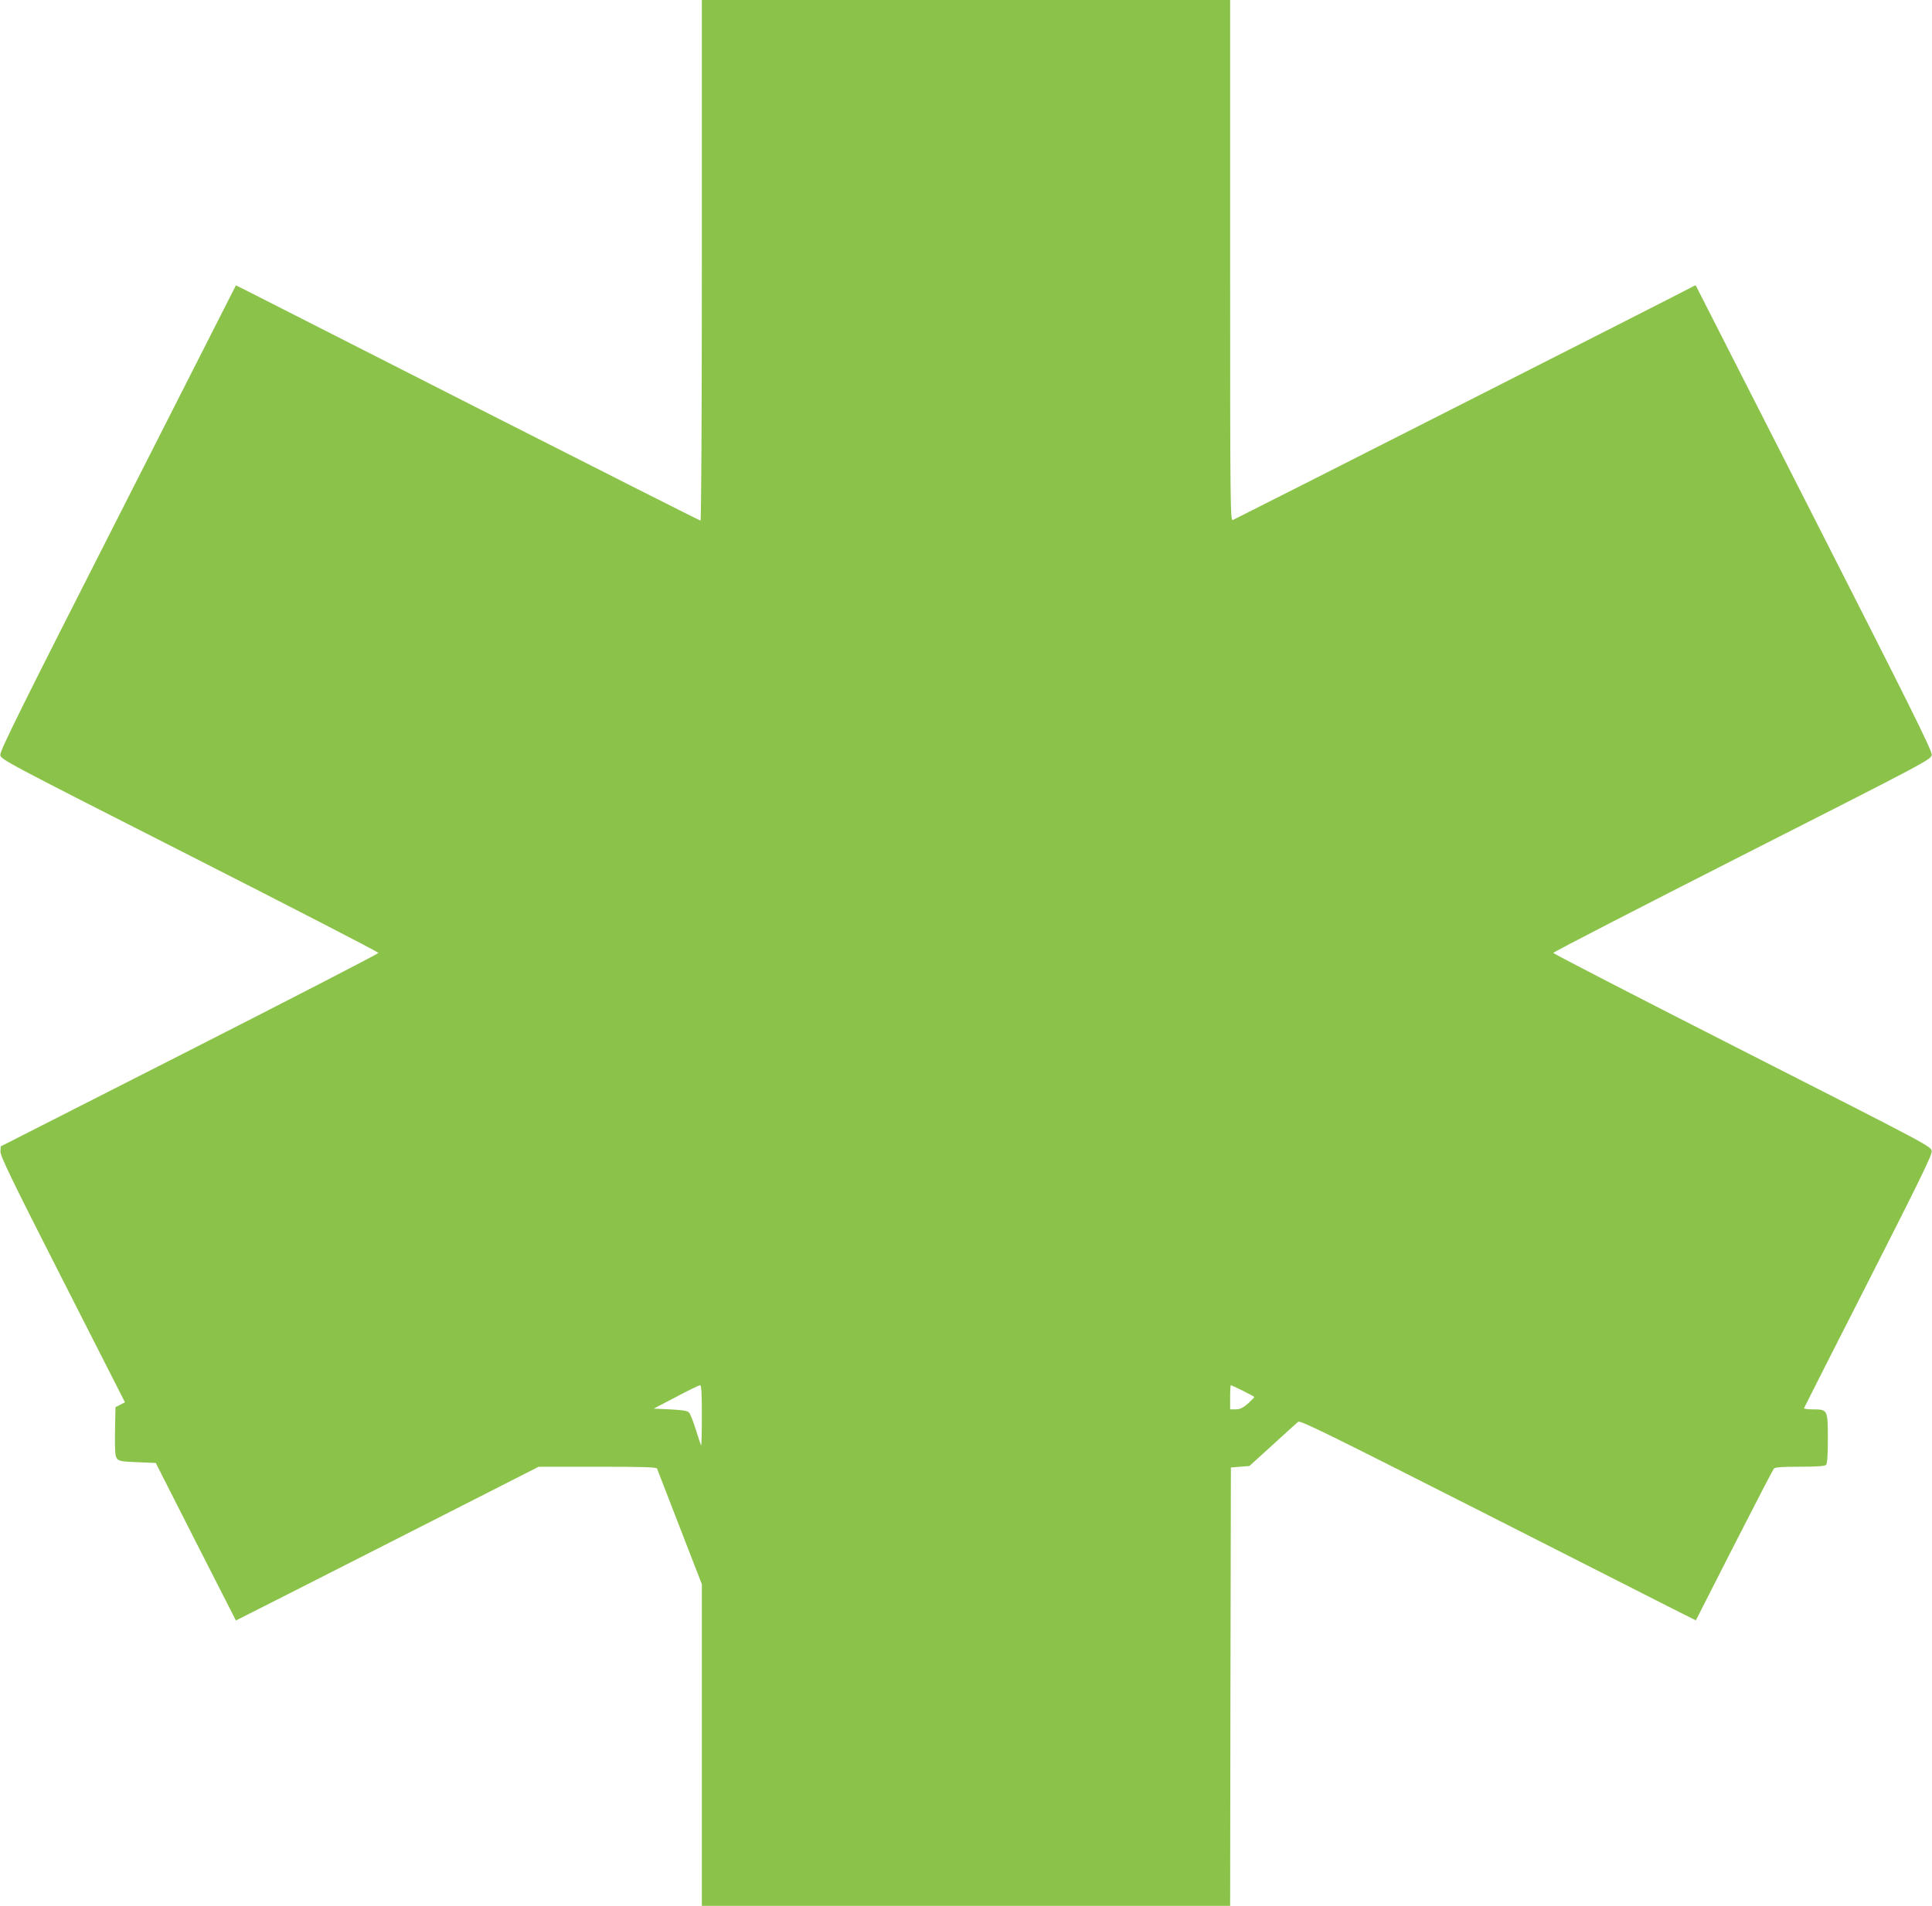
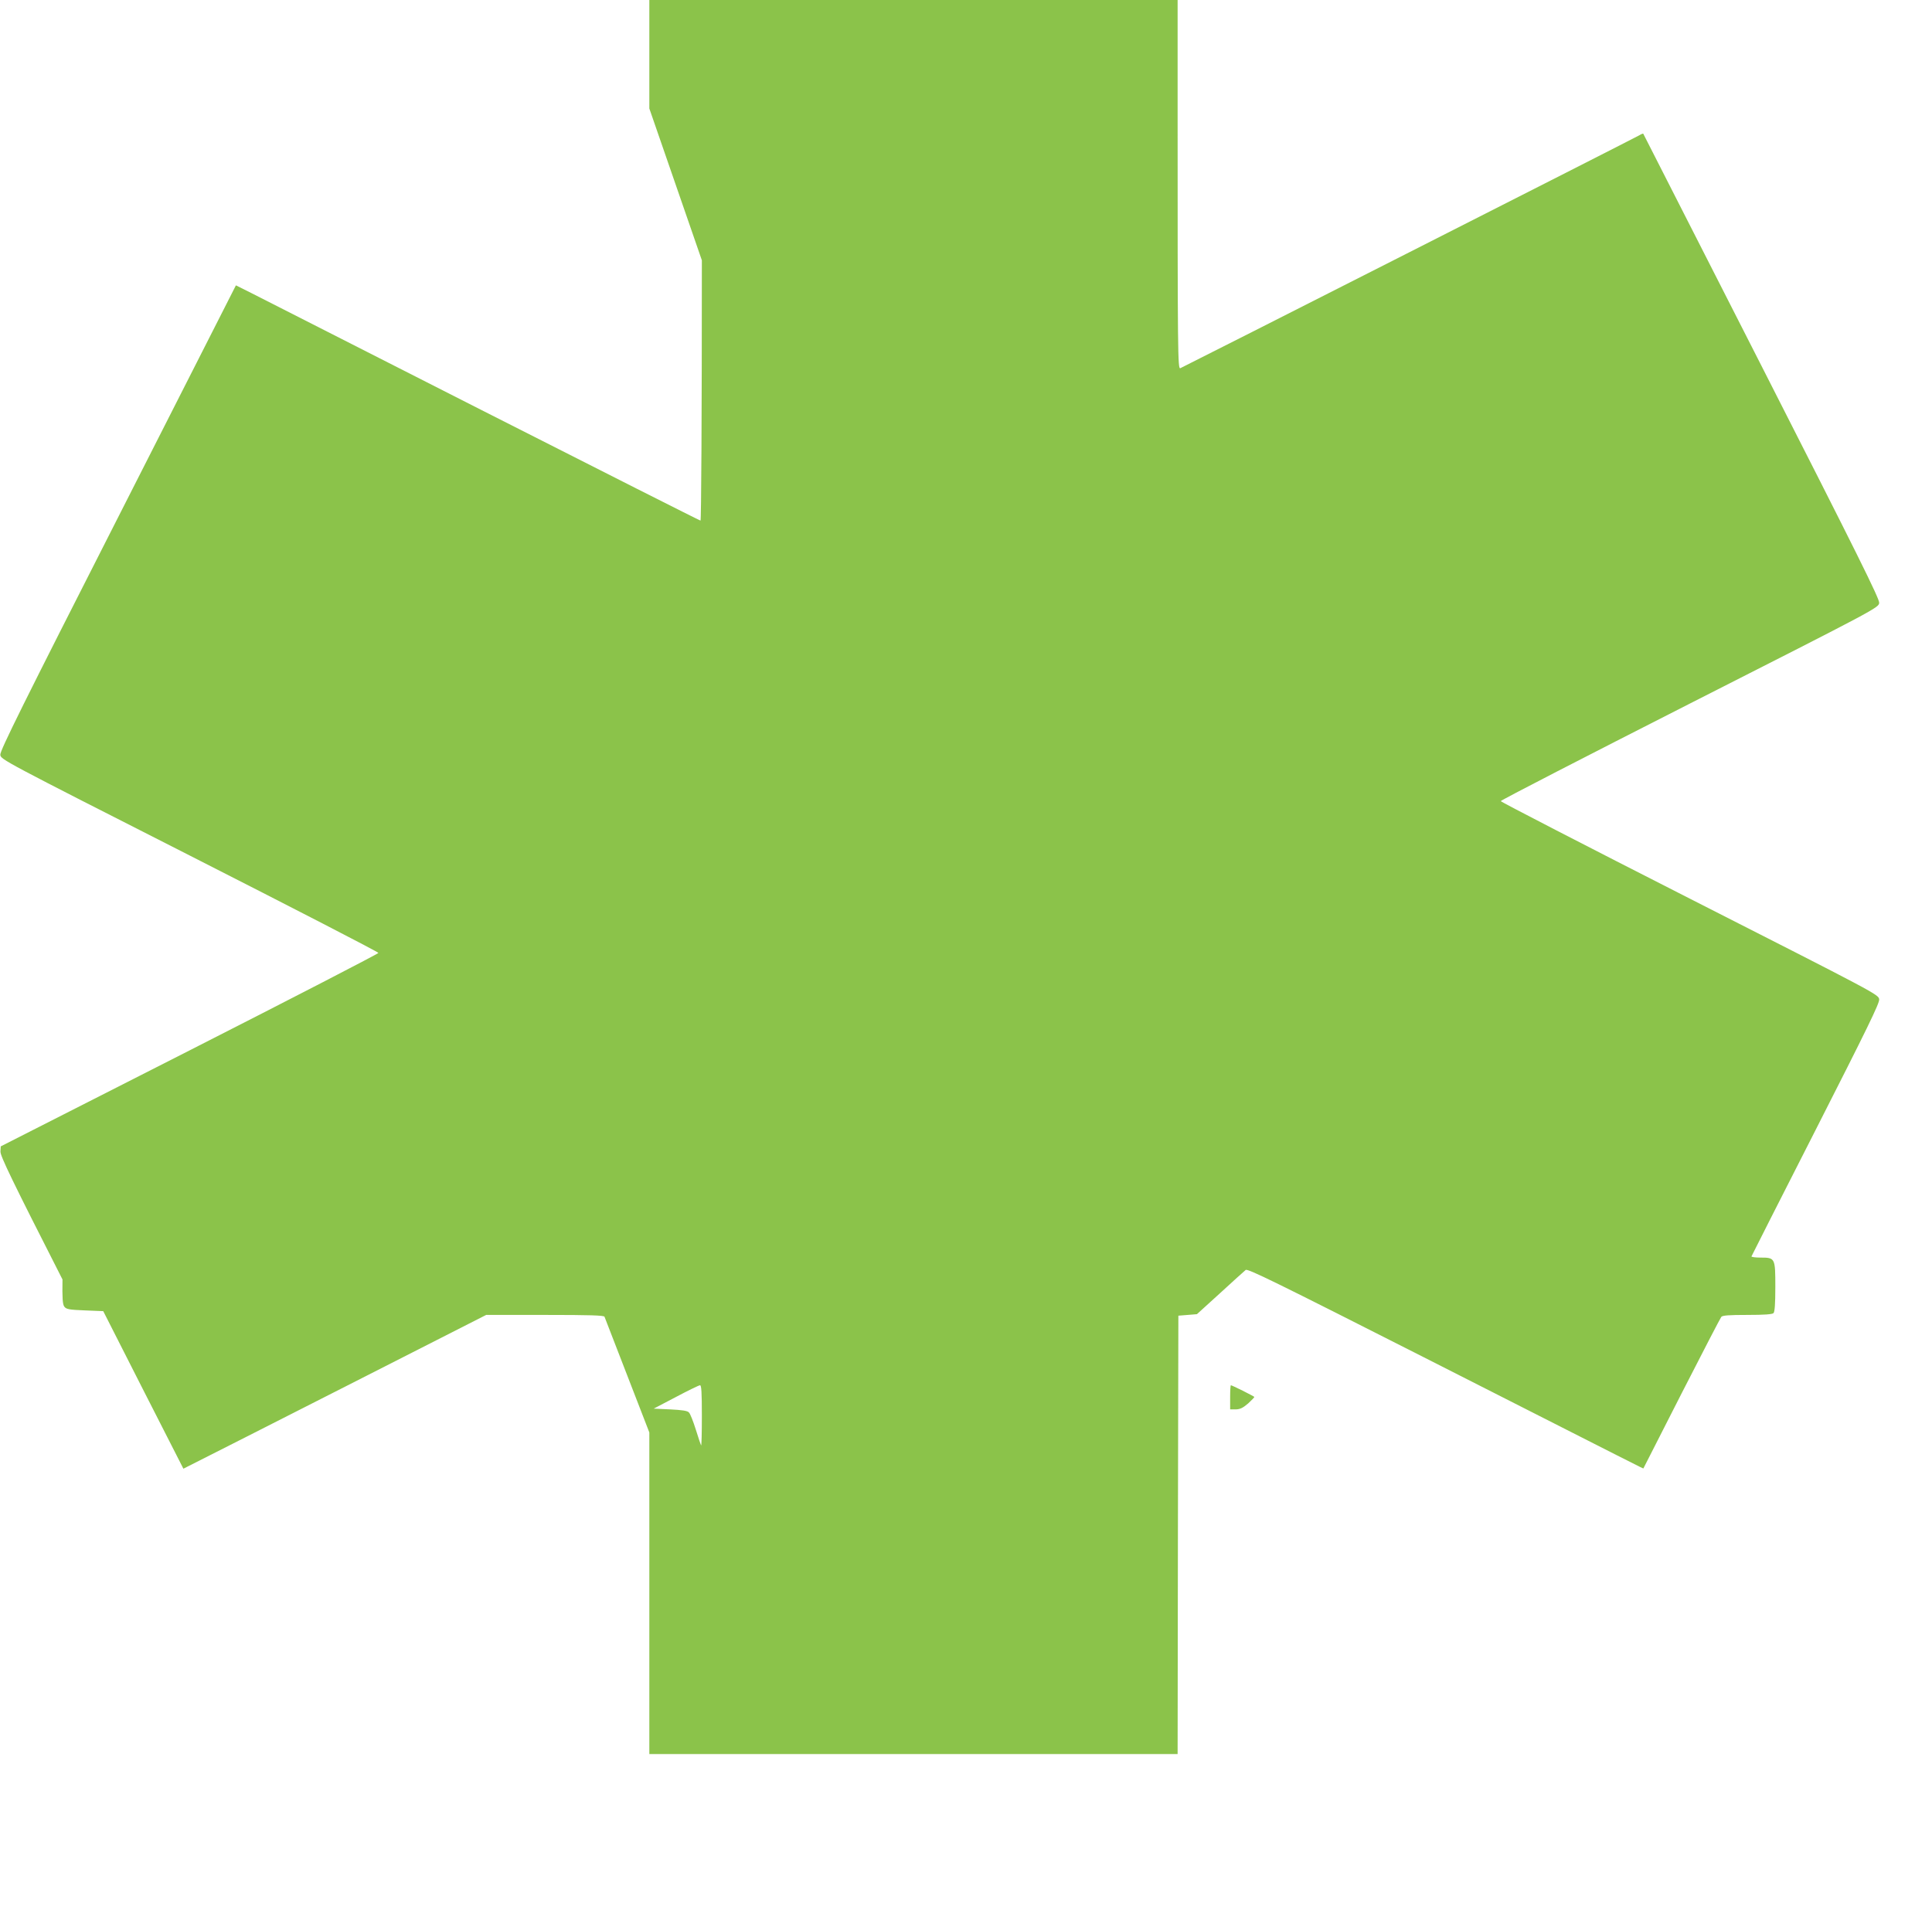
<svg xmlns="http://www.w3.org/2000/svg" version="1.0" width="1280pt" height="1263pt" viewBox="0 0 1280 1263" preserveAspectRatio="xMidYMid meet">
  <g transform="translate(0,1263) scale(0.1,-0.1)" fill="#8bc34a" stroke="none">
-     <path d="M4650 10905 c0 -1045 -4 -1725 -9 -1725 -5 0 -652 327 -1438 726 -785 399 -1476 750 -1534 780 l-106 53 -782 -1540 c-627 -1233 -782 -1545 -779 -1571 3 -31 14 -37 1254 -667 688 -350 1251 -640 1251 -646 0 -5 -563 -296 -1251 -646 l-1251 -636 -2 -34 c-2 -28 75 -188 411 -848 l414 -814 -31 -16 -32 -16 -3 -160 c-2 -127 1 -165 12 -180 13 -17 30 -21 136 -25 l122 -5 265 -522 266 -522 81 41 c44 22 496 251 1003 509 l922 469 389 0 c303 0 391 -3 395 -12 3 -7 71 -183 151 -390 l146 -377 0 -1066 0 -1065 1750 0 1750 0 2 1453 3 1452 62 5 61 5 154 140 c84 77 160 146 169 153 14 10 195 -79 1175 -576 1467 -745 1458 -741 1460 -739 1 1 115 225 253 497 139 272 257 500 263 507 8 10 52 13 172 13 113 0 166 4 174 12 8 8 12 61 12 173 0 193 -1 195 -99 195 -35 0 -61 4 -59 8 2 5 193 383 426 840 337 663 423 838 420 863 -3 32 -14 37 -1255 668 -688 350 -1252 641 -1252 646 0 6 564 296 1252 646 1245 632 1252 636 1255 668 3 26 -148 329 -779 1569 -430 845 -783 1538 -784 1540 -2 2 -14 -3 -27 -11 -28 -17 -3016 -1533 -3040 -1543 -17 -6 -18 80 -18 1720 l0 1726 -1750 0 -1750 0 0 -1725z m0 -7657 c0 -111 -2 -199 -5 -197 -2 3 -18 50 -35 105 -17 54 -37 106 -46 114 -10 11 -45 16 -124 20 l-109 5 147 77 c81 43 153 78 160 78 9 0 12 -47 12 -202z m3583 166 c39 -20 74 -38 77 -41 2 -2 -16 -21 -40 -43 -35 -30 -53 -39 -82 -40 l-38 0 0 80 c0 44 2 80 5 80 3 0 38 -16 78 -36z" />
+     <path d="M4650 10905 c0 -1045 -4 -1725 -9 -1725 -5 0 -652 327 -1438 726 -785 399 -1476 750 -1534 780 l-106 53 -782 -1540 c-627 -1233 -782 -1545 -779 -1571 3 -31 14 -37 1254 -667 688 -350 1251 -640 1251 -646 0 -5 -563 -296 -1251 -646 l-1251 -636 -2 -34 c-2 -28 75 -188 411 -848 c-2 -127 1 -165 12 -180 13 -17 30 -21 136 -25 l122 -5 265 -522 266 -522 81 41 c44 22 496 251 1003 509 l922 469 389 0 c303 0 391 -3 395 -12 3 -7 71 -183 151 -390 l146 -377 0 -1066 0 -1065 1750 0 1750 0 2 1453 3 1452 62 5 61 5 154 140 c84 77 160 146 169 153 14 10 195 -79 1175 -576 1467 -745 1458 -741 1460 -739 1 1 115 225 253 497 139 272 257 500 263 507 8 10 52 13 172 13 113 0 166 4 174 12 8 8 12 61 12 173 0 193 -1 195 -99 195 -35 0 -61 4 -59 8 2 5 193 383 426 840 337 663 423 838 420 863 -3 32 -14 37 -1255 668 -688 350 -1252 641 -1252 646 0 6 564 296 1252 646 1245 632 1252 636 1255 668 3 26 -148 329 -779 1569 -430 845 -783 1538 -784 1540 -2 2 -14 -3 -27 -11 -28 -17 -3016 -1533 -3040 -1543 -17 -6 -18 80 -18 1720 l0 1726 -1750 0 -1750 0 0 -1725z m0 -7657 c0 -111 -2 -199 -5 -197 -2 3 -18 50 -35 105 -17 54 -37 106 -46 114 -10 11 -45 16 -124 20 l-109 5 147 77 c81 43 153 78 160 78 9 0 12 -47 12 -202z m3583 166 c39 -20 74 -38 77 -41 2 -2 -16 -21 -40 -43 -35 -30 -53 -39 -82 -40 l-38 0 0 80 c0 44 2 80 5 80 3 0 38 -16 78 -36z" />
  </g>
</svg>